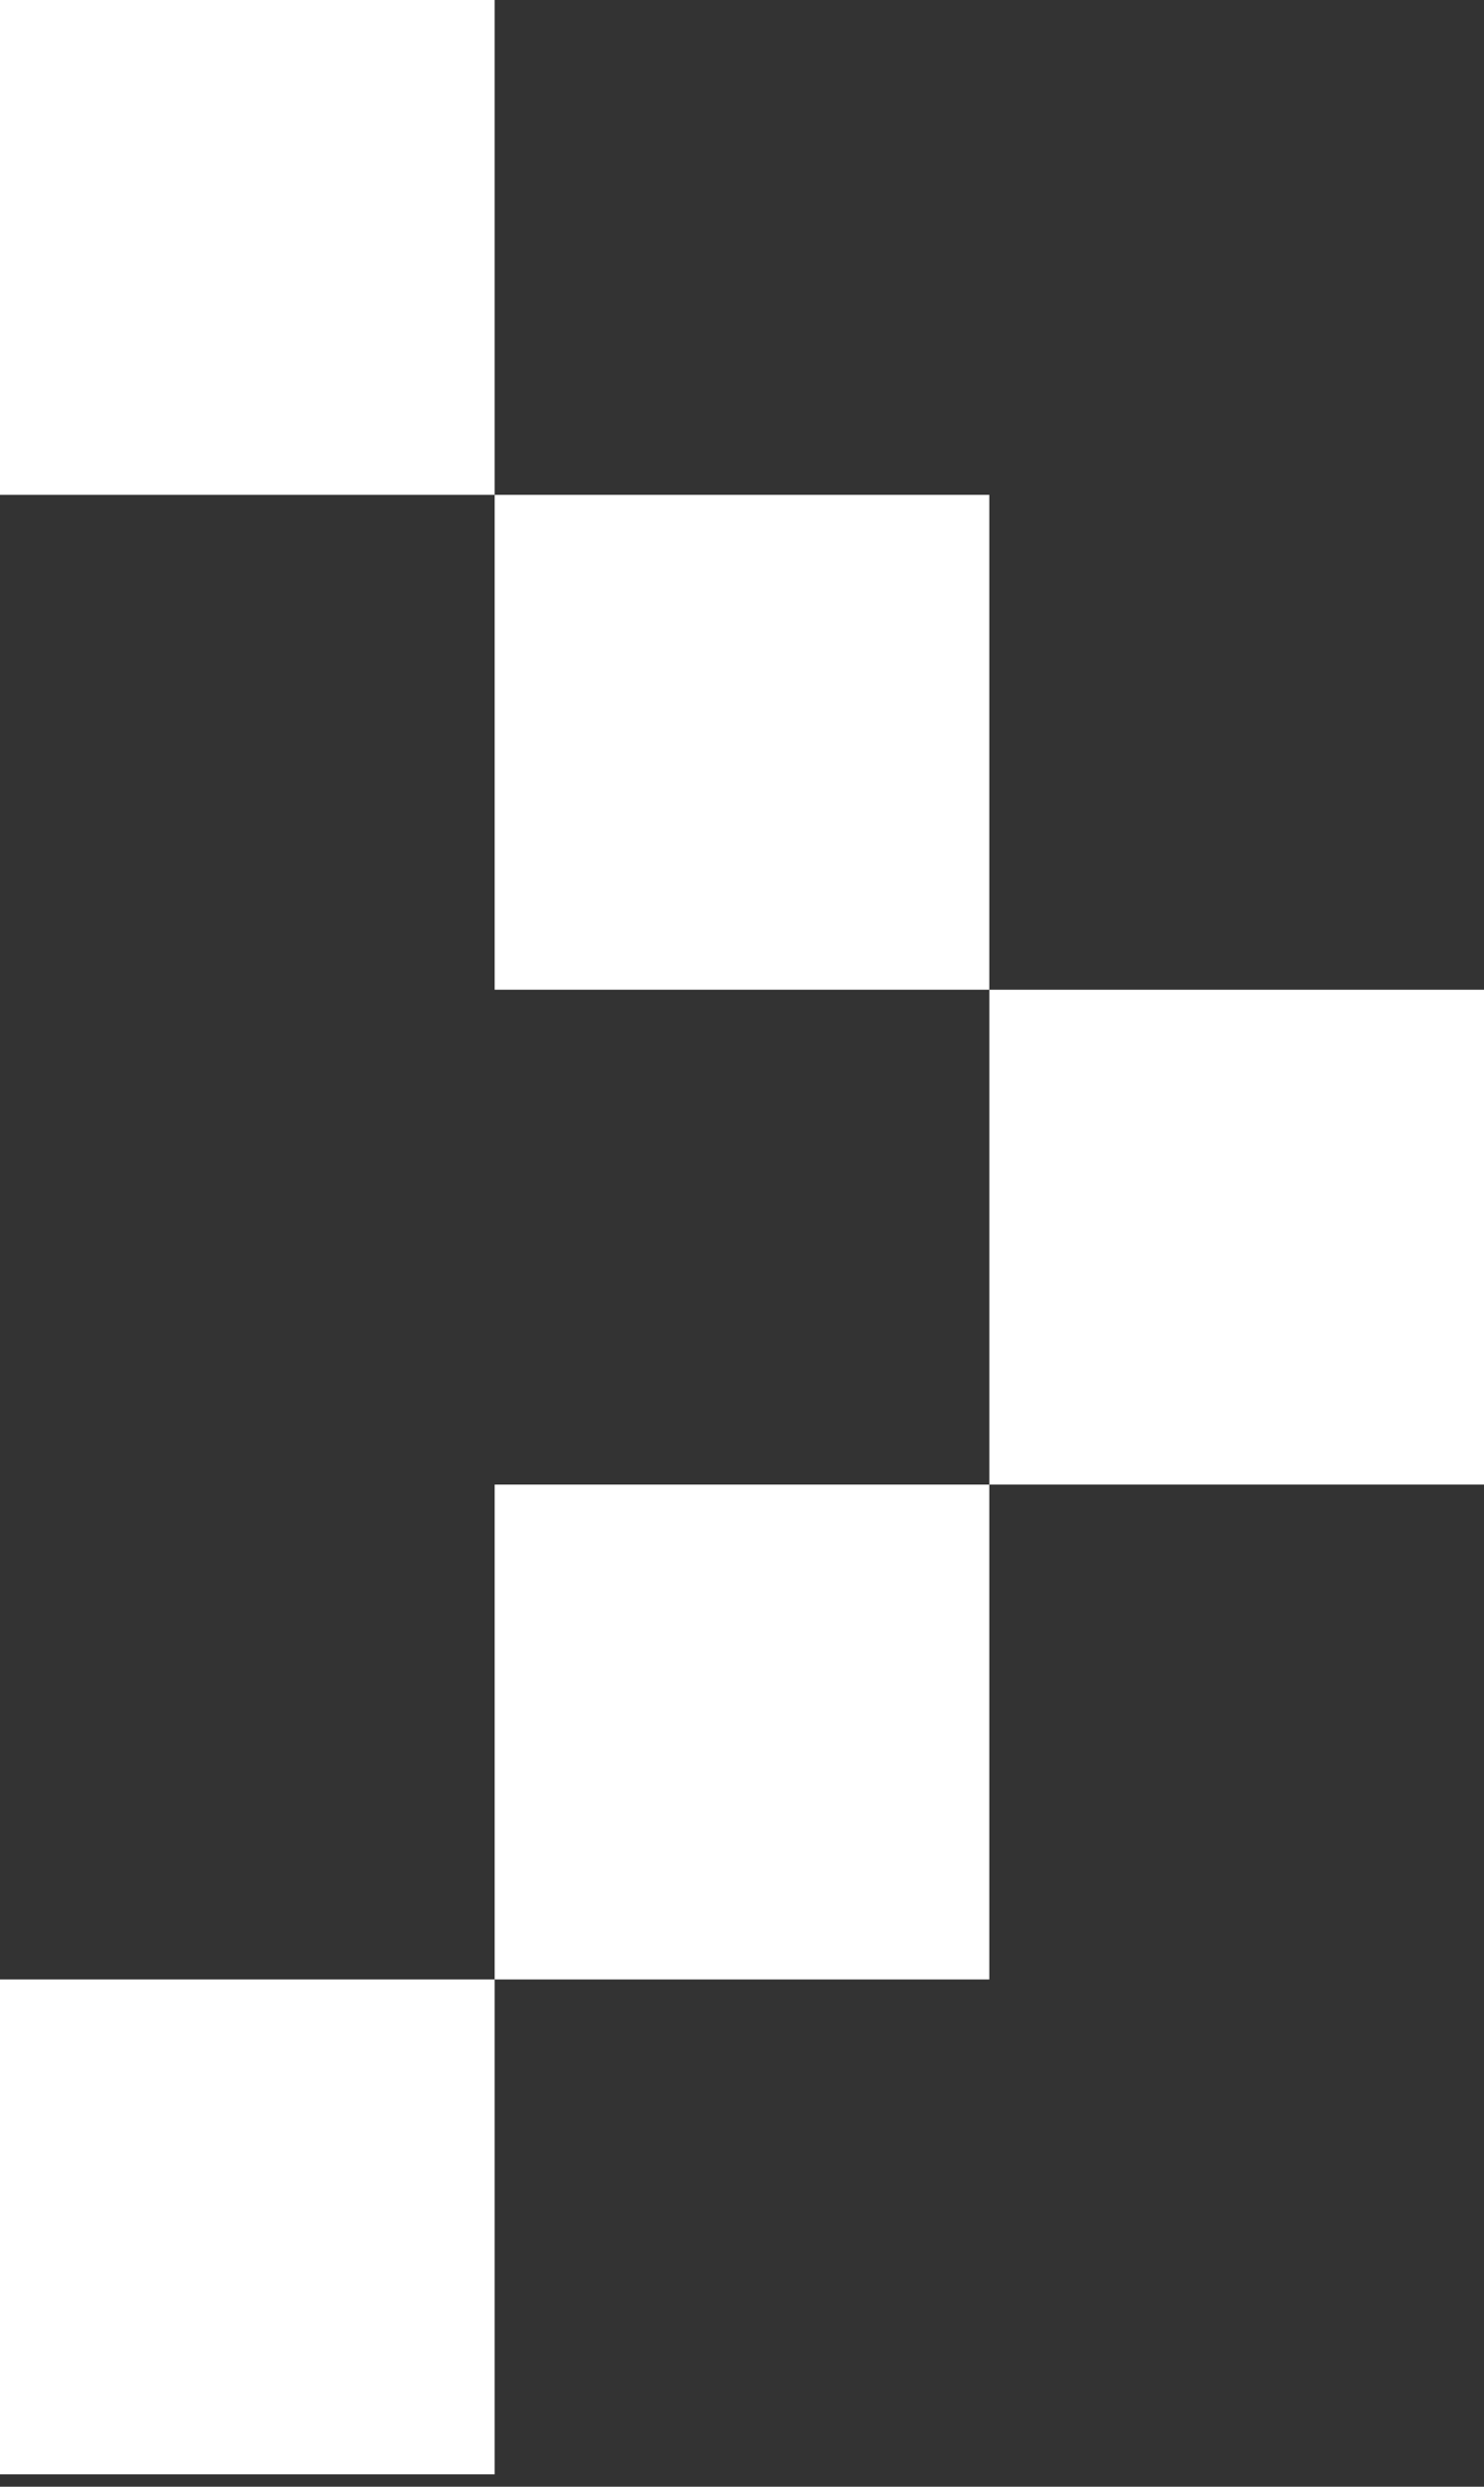
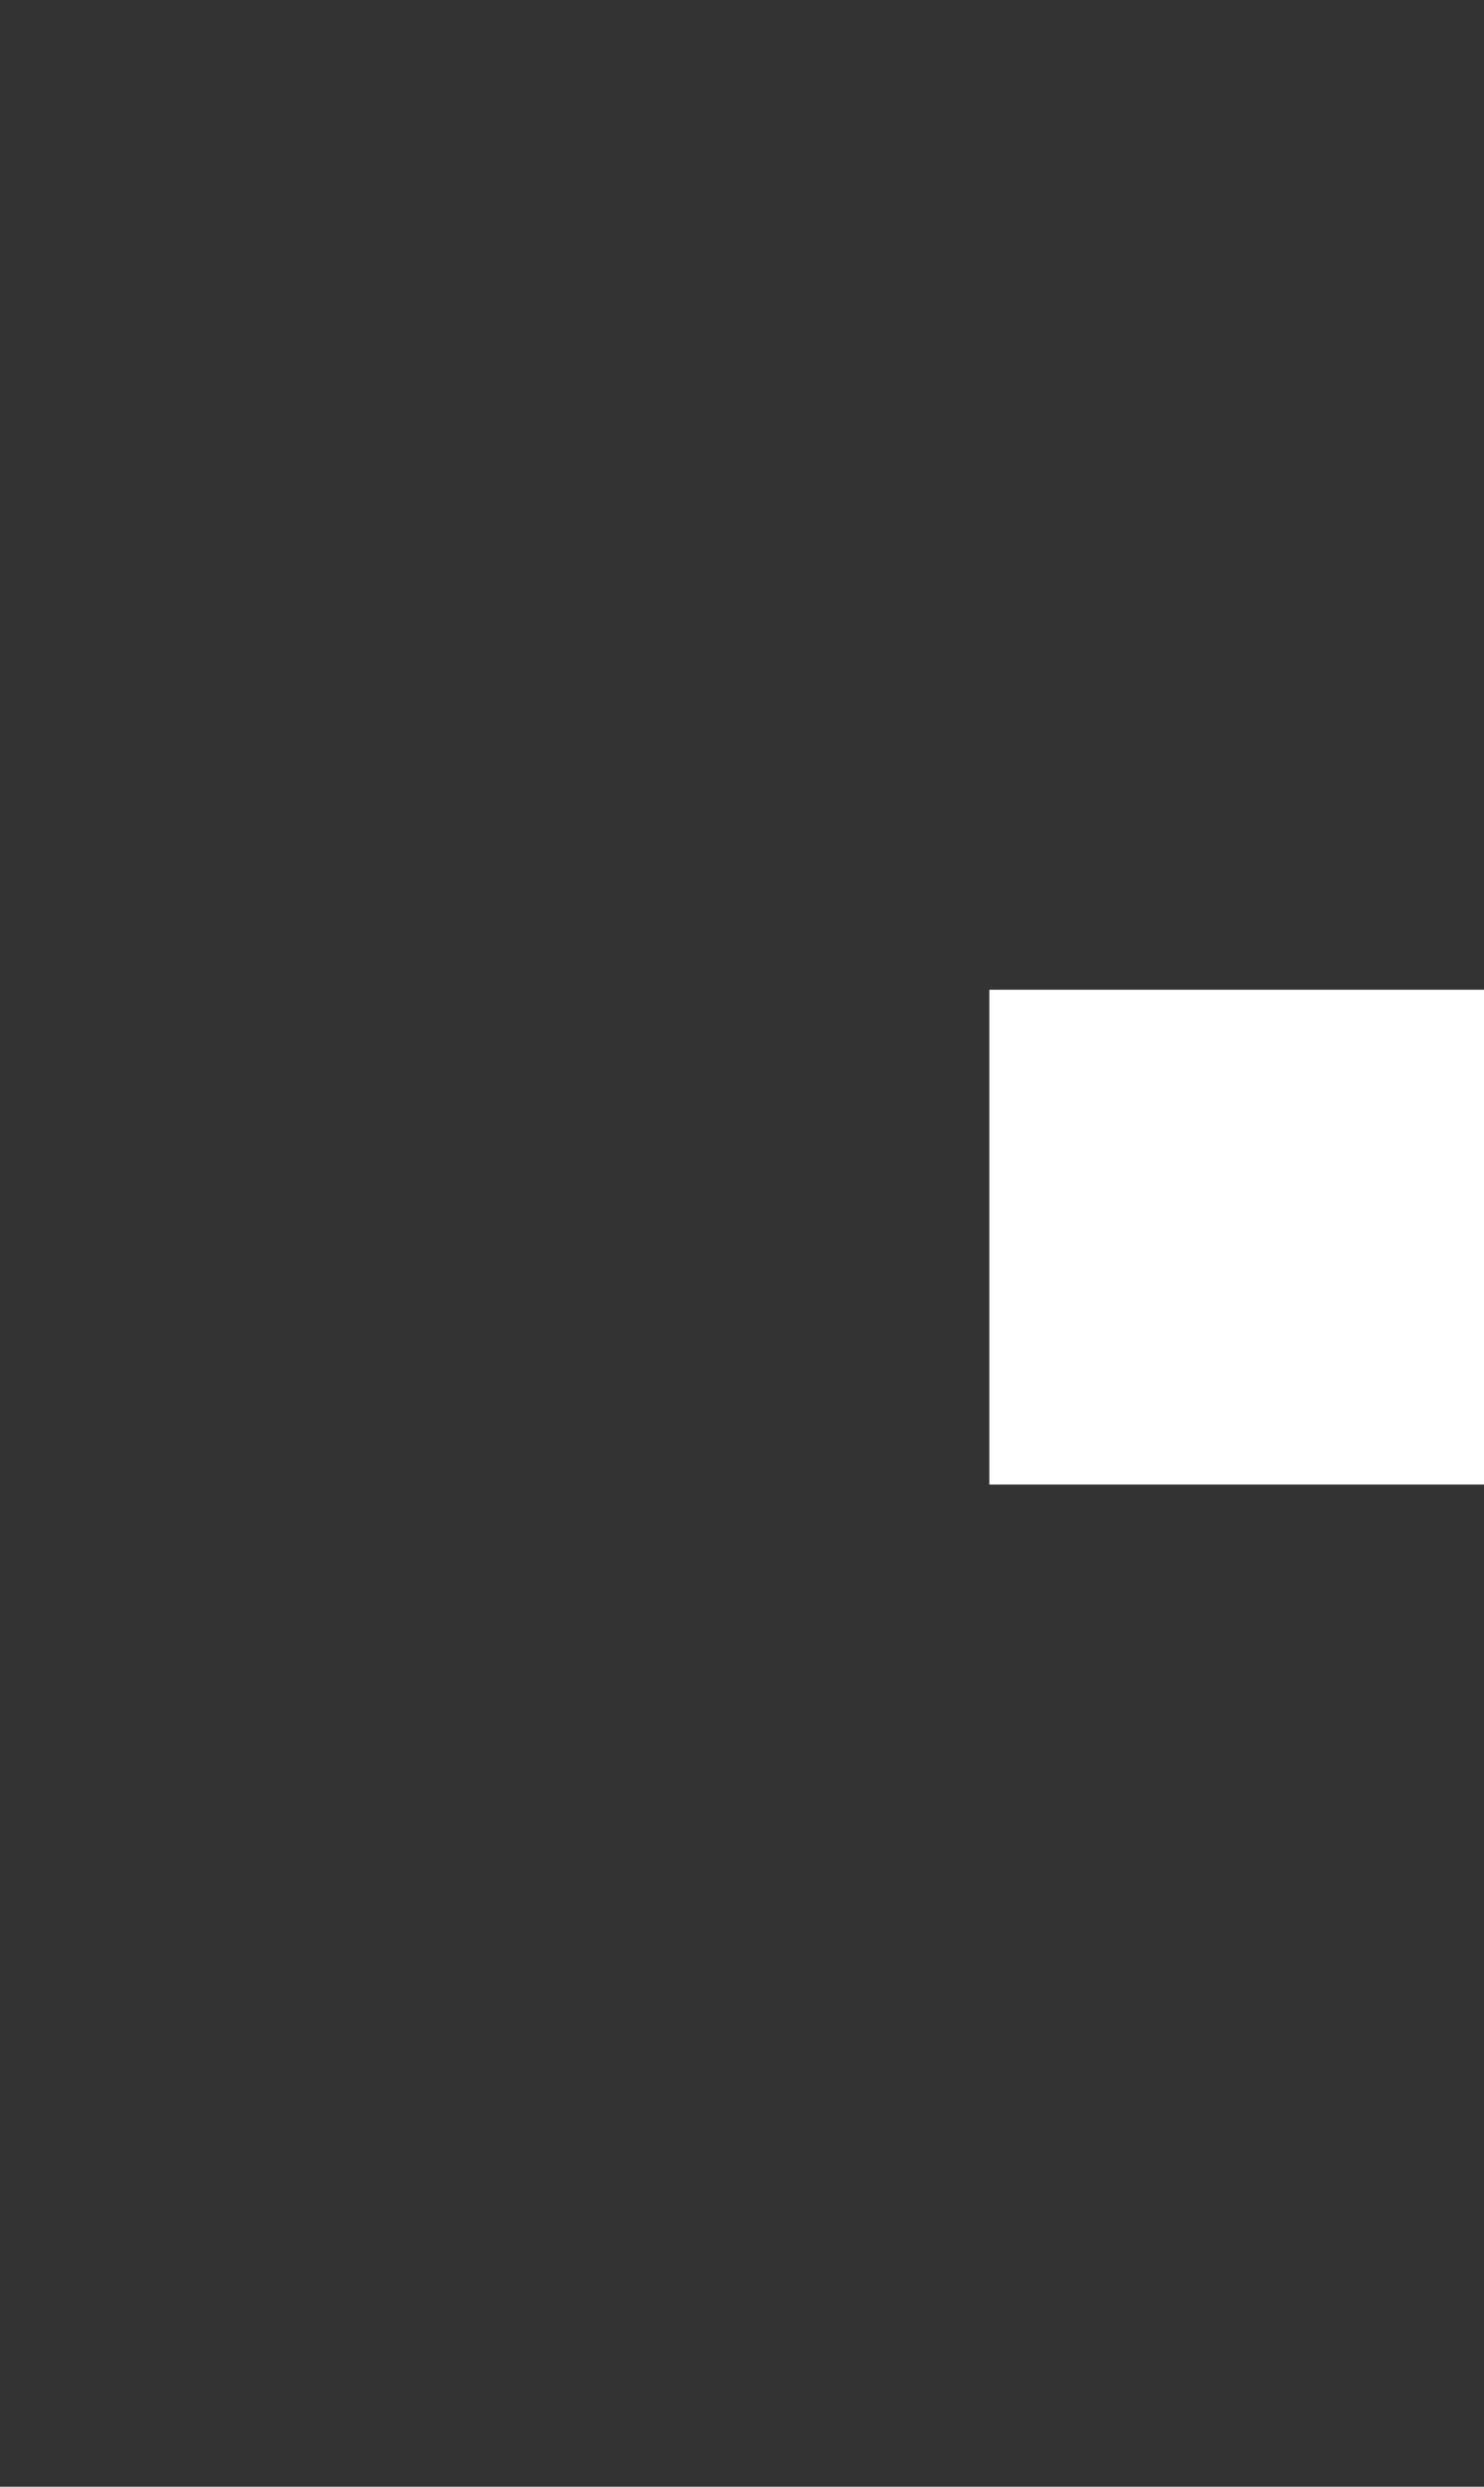
<svg xmlns="http://www.w3.org/2000/svg" width="40" height="67" viewBox="0 0 40 67" fill="none">
  <rect x="0" y="0" width="40" height="67" fill="#333333" stroke="none" />
-   <rect width="13.333" height="13.333" fill="white" />
-   <rect x="13.333" y="13.333" width="13.333" height="13.333" fill="white" />
  <rect x="26.667" y="26.667" width="13.333" height="13.333" fill="white" />
-   <rect x="13.333" y="40" width="13.333" height="13.333" fill="white" />
-   <rect y="53.333" width="13.333" height="13.333" fill="white" />
</svg>